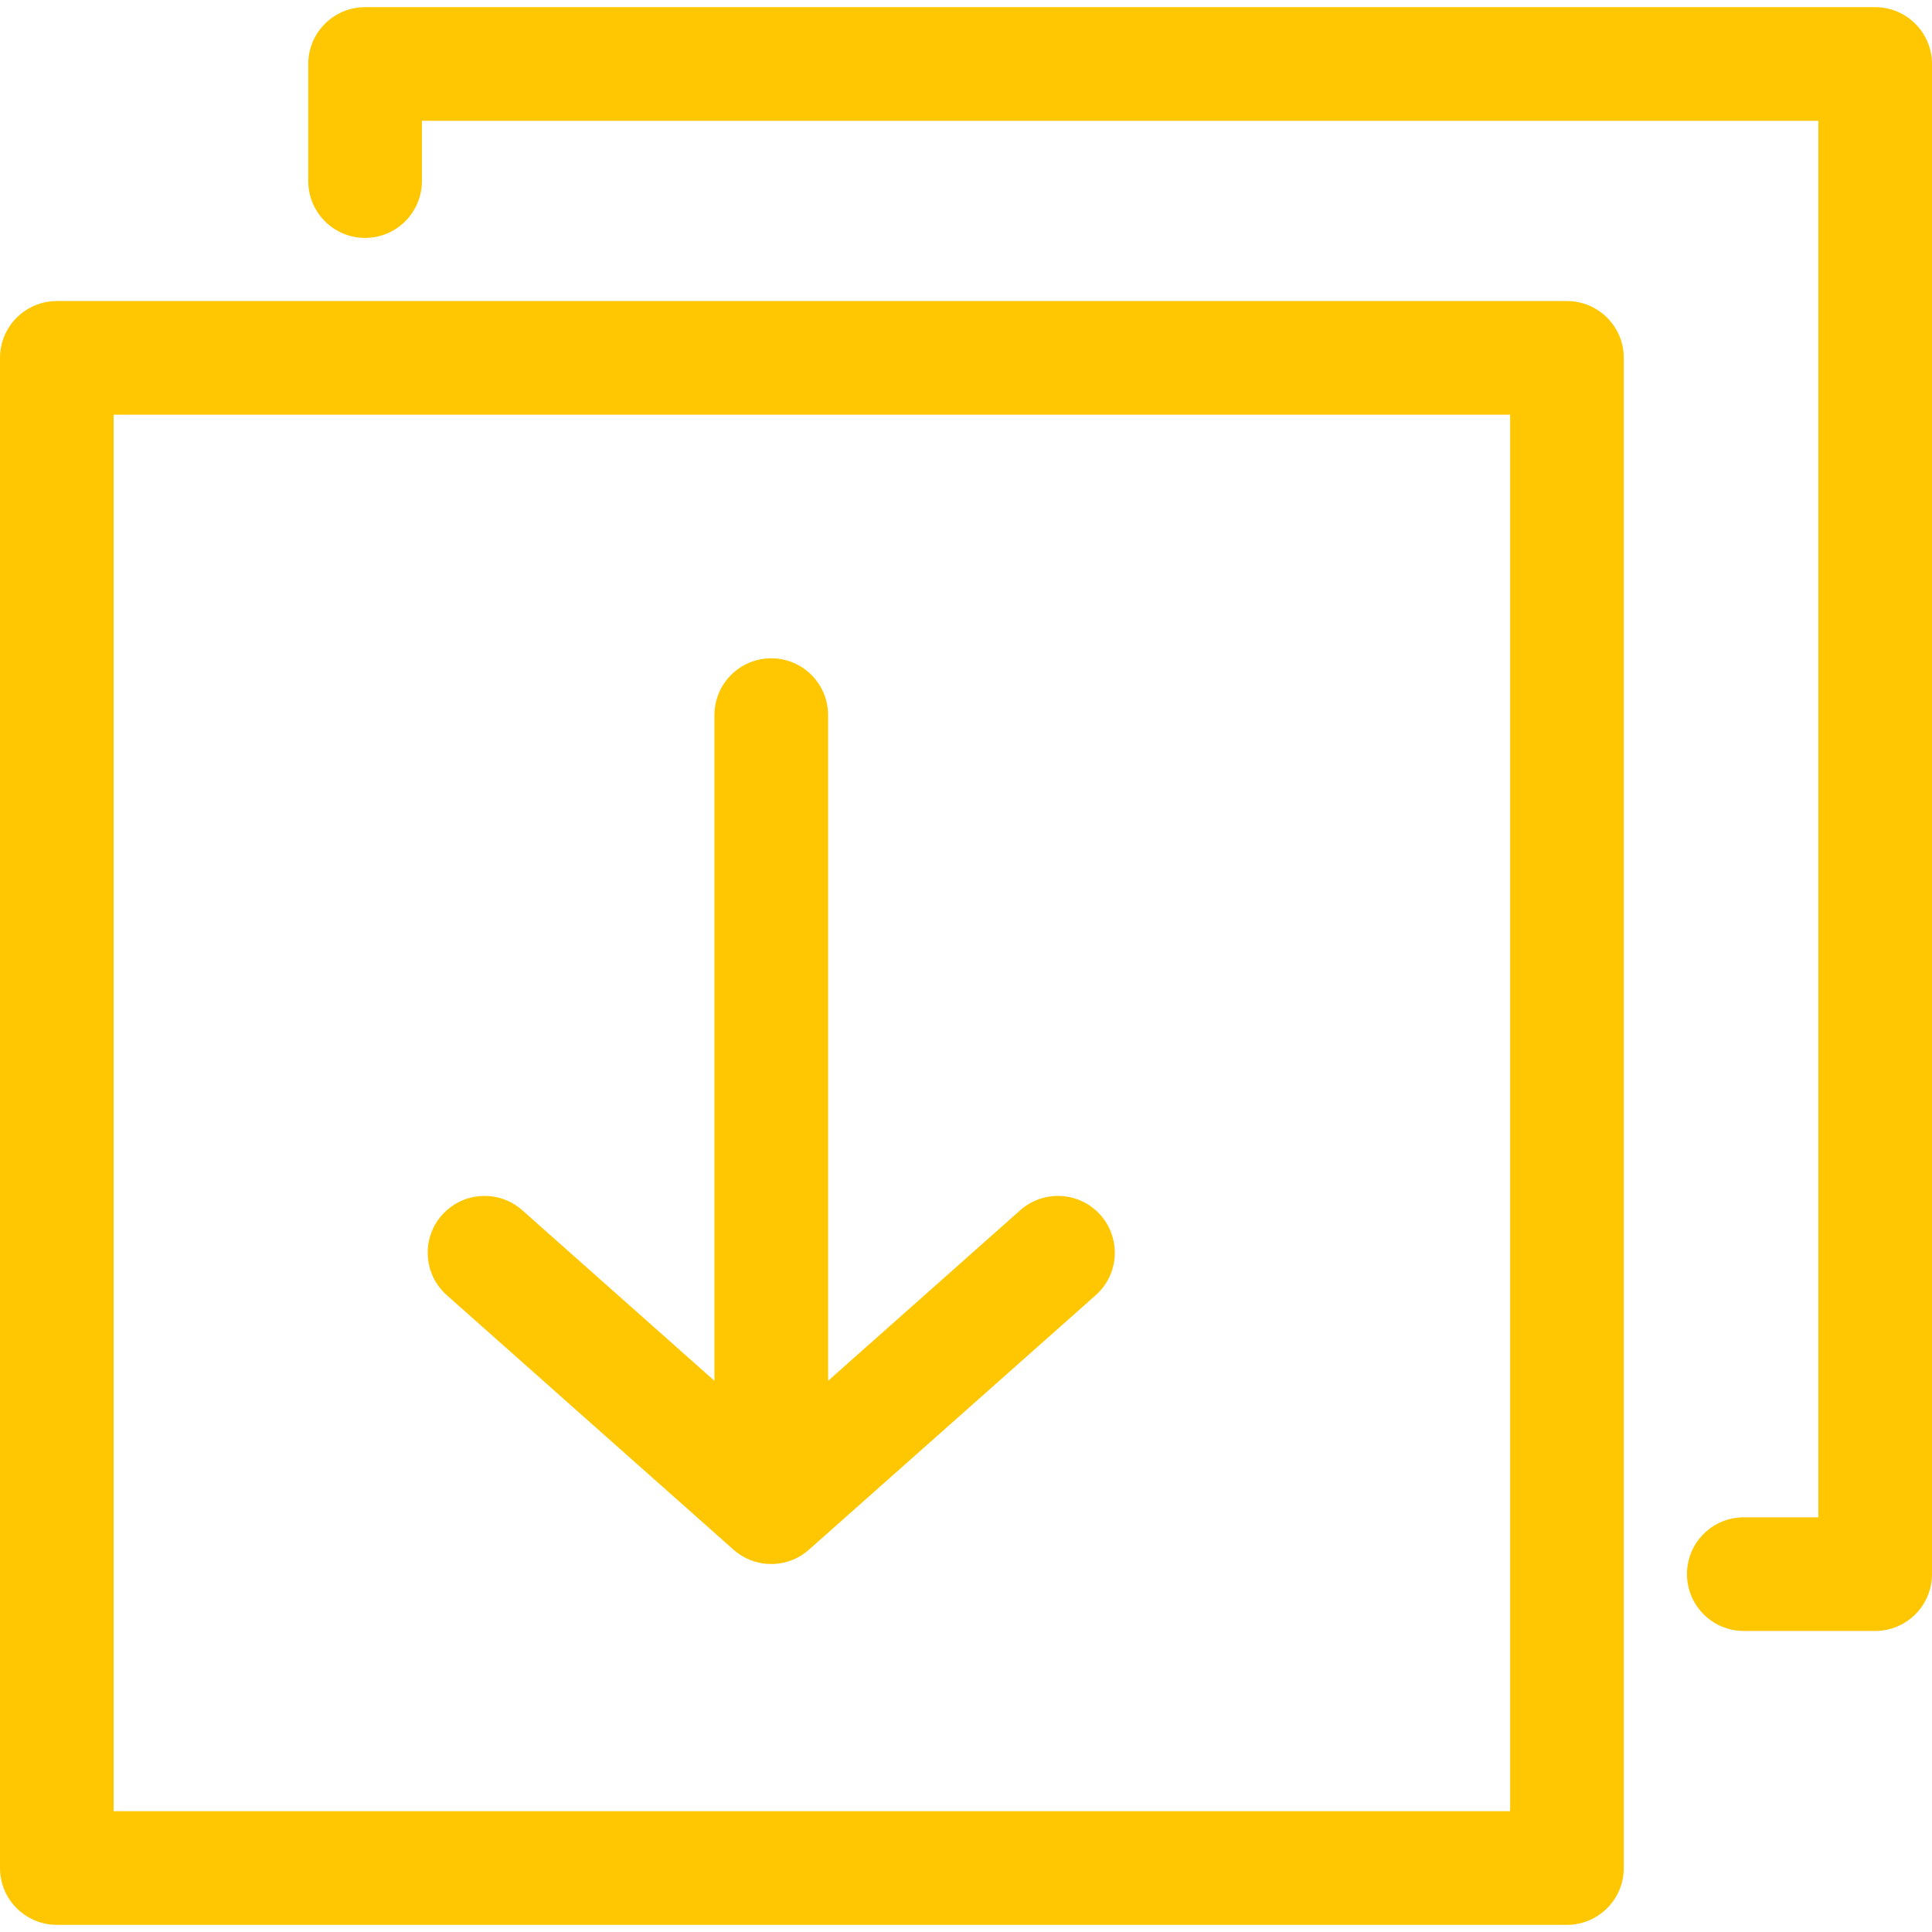
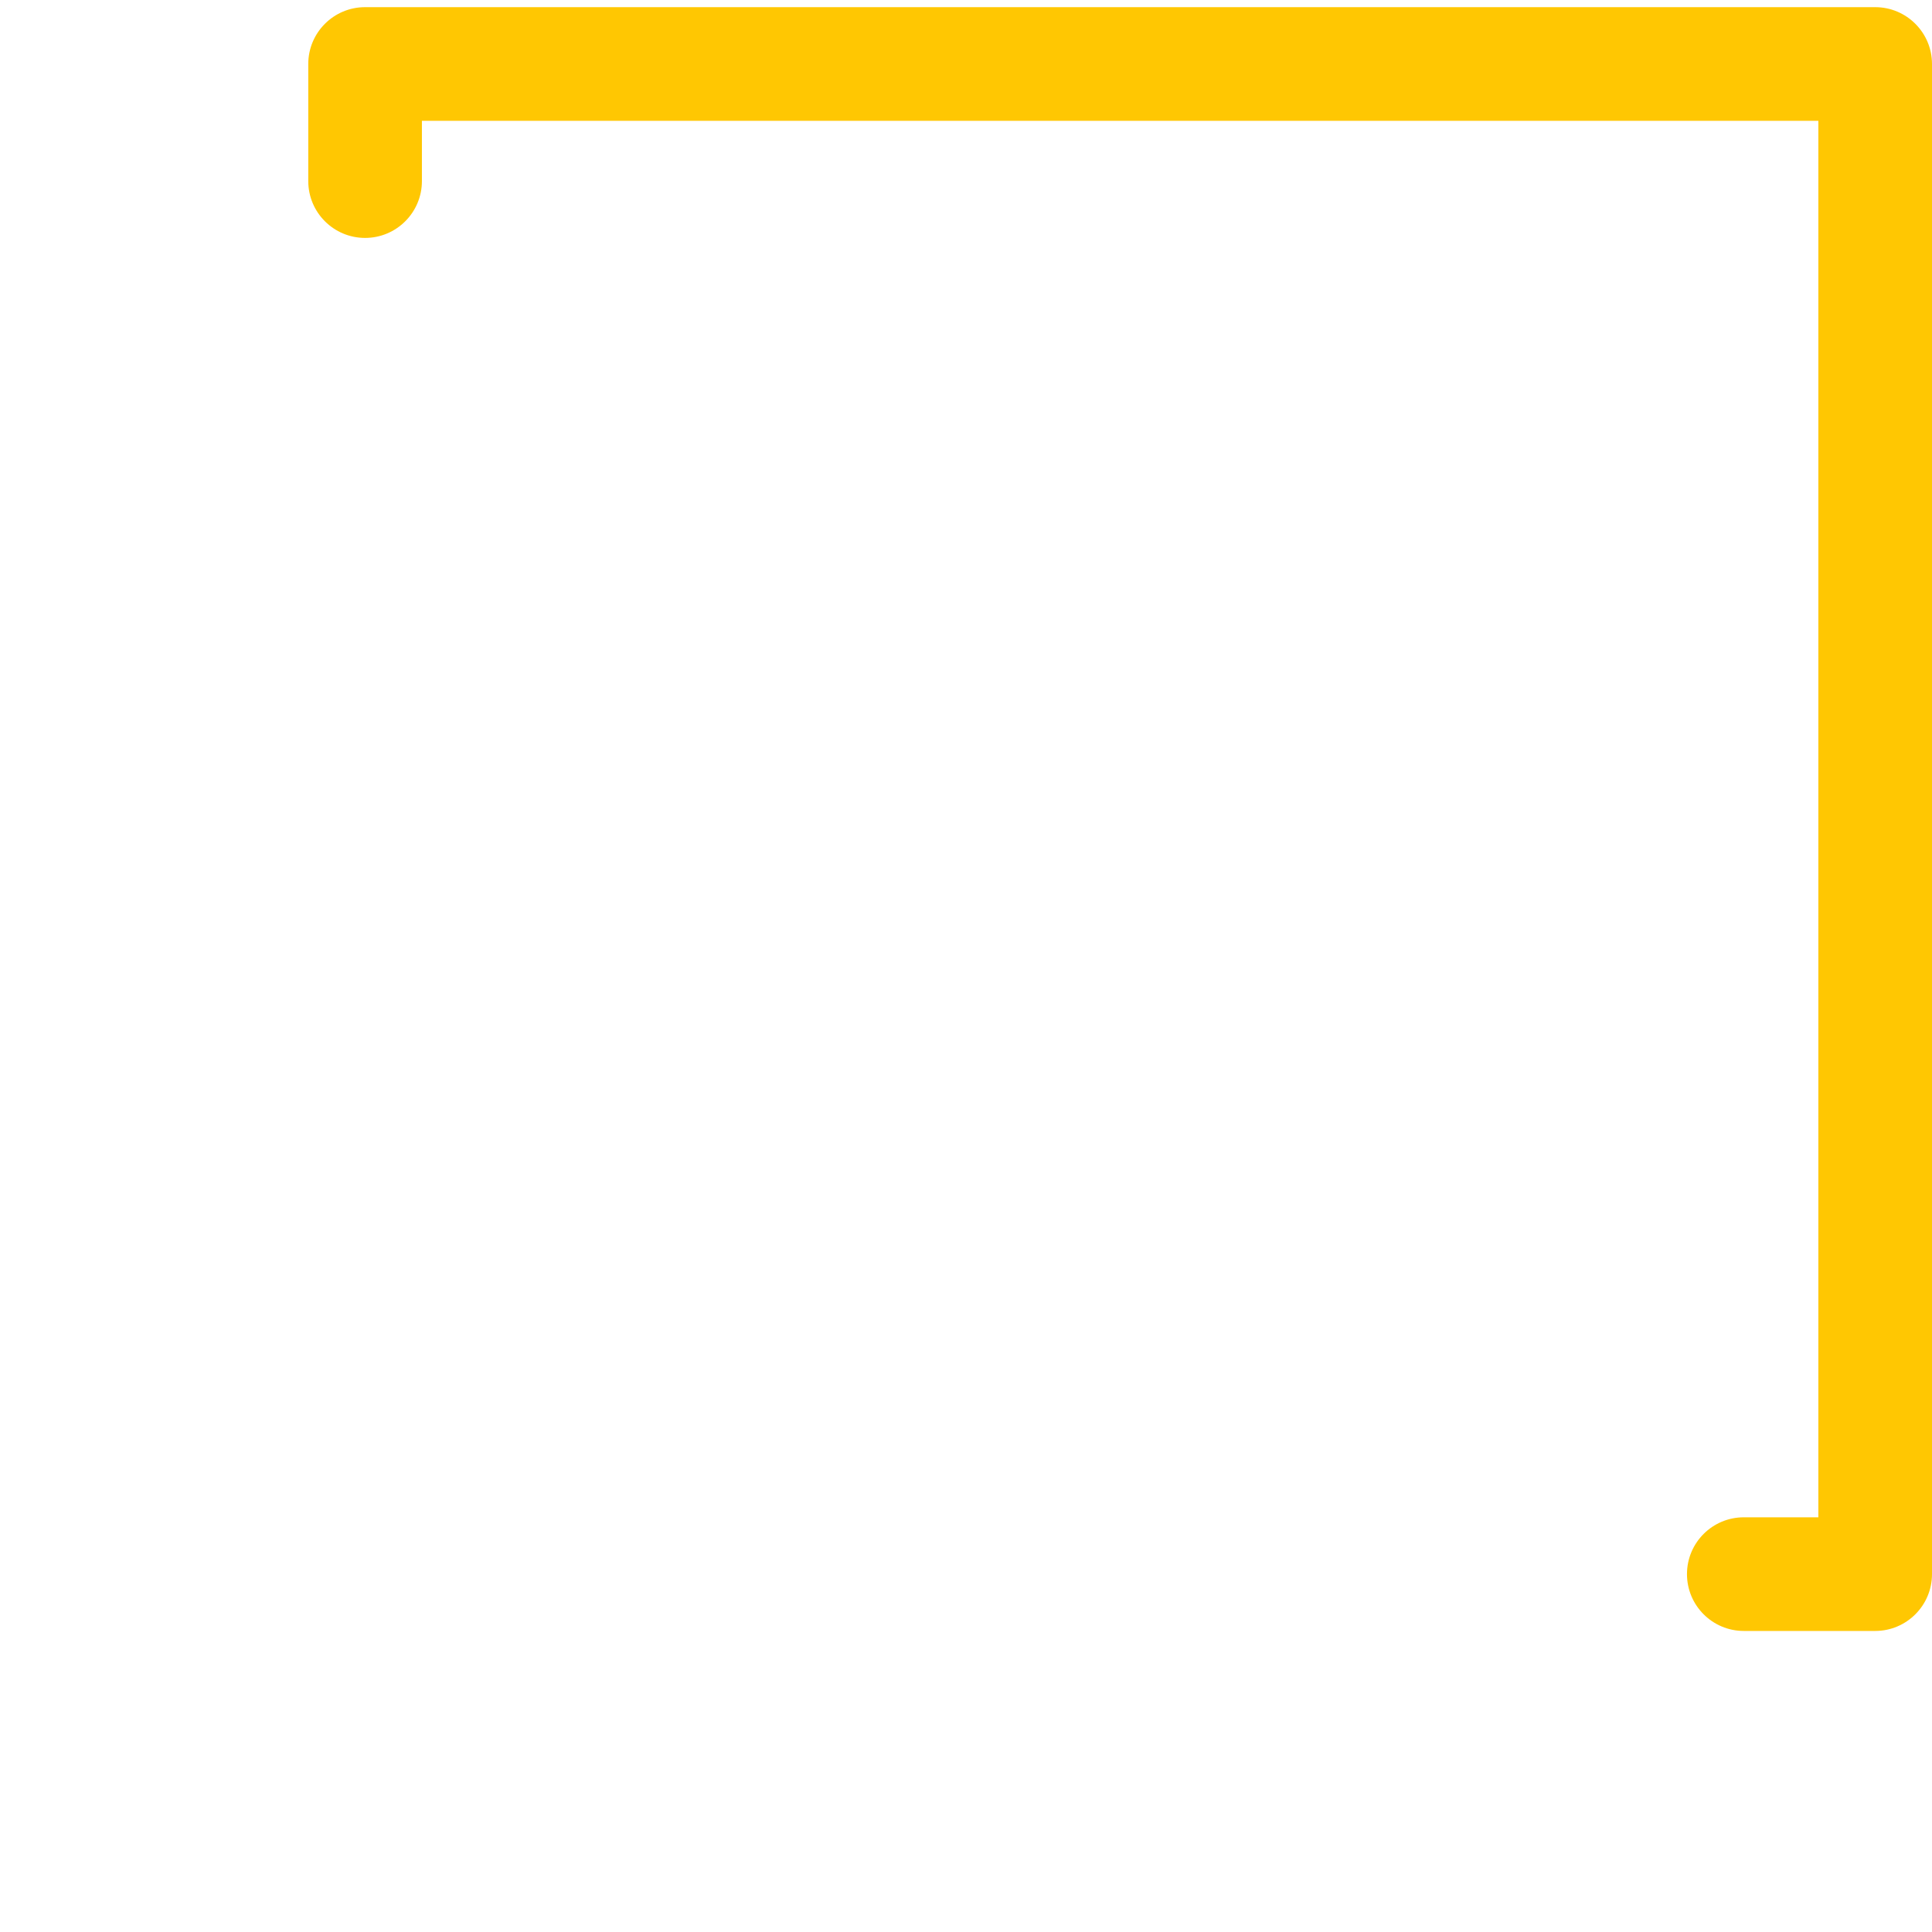
<svg xmlns="http://www.w3.org/2000/svg" width="34" height="34" viewBox="0 0 34 34" fill="none">
-   <path d="M27.576 33.874H1C0.448 33.874 0 33.426 0 32.874V6.298C0 5.746 0.448 5.298 1 5.298H27.576C28.128 5.298 28.576 5.746 28.576 6.298V32.874C28.576 33.426 28.128 33.874 27.576 33.874ZM2 31.874H26.576V7.298H2V31.874Z" fill="#FFC702" />
-   <path d="M13.573 27.524C13.525 27.524 13.477 27.521 13.429 27.514C13.267 27.49 13.108 27.427 12.97 27.322C12.947 27.305 12.925 27.286 12.903 27.267L7.864 22.794C7.45 22.427 7.412 21.795 7.779 21.382C8.145 20.97 8.778 20.932 9.191 21.298L12.573 24.3V12.585C12.573 12.032 13.021 11.585 13.573 11.585C14.125 11.585 14.573 12.032 14.573 12.585V24.3L17.955 21.298C18.368 20.932 19.001 20.97 19.367 21.382C19.535 21.573 19.619 21.81 19.619 22.046C19.619 22.322 19.505 22.596 19.282 22.794L14.236 27.272C14.236 27.273 14.236 27.273 14.235 27.273C14.063 27.426 13.852 27.509 13.636 27.522C13.635 27.522 13.635 27.523 13.635 27.523C13.614 27.524 13.594 27.524 13.573 27.524Z" fill="#FFC702" />
  <path d="M33 28.702H30.688C30.136 28.702 29.688 28.254 29.688 27.702C29.688 27.149 30.136 26.702 30.688 26.702H32V2.126H7.425V3.187C7.425 3.739 6.977 4.187 6.425 4.187C5.872 4.187 5.425 3.739 5.425 3.187V1.126C5.425 0.574 5.872 0.126 6.425 0.126H33C33.552 0.126 34 0.574 34 1.126V27.702C34 28.254 33.552 28.702 33 28.702Z" fill="#FFC702" />
</svg>